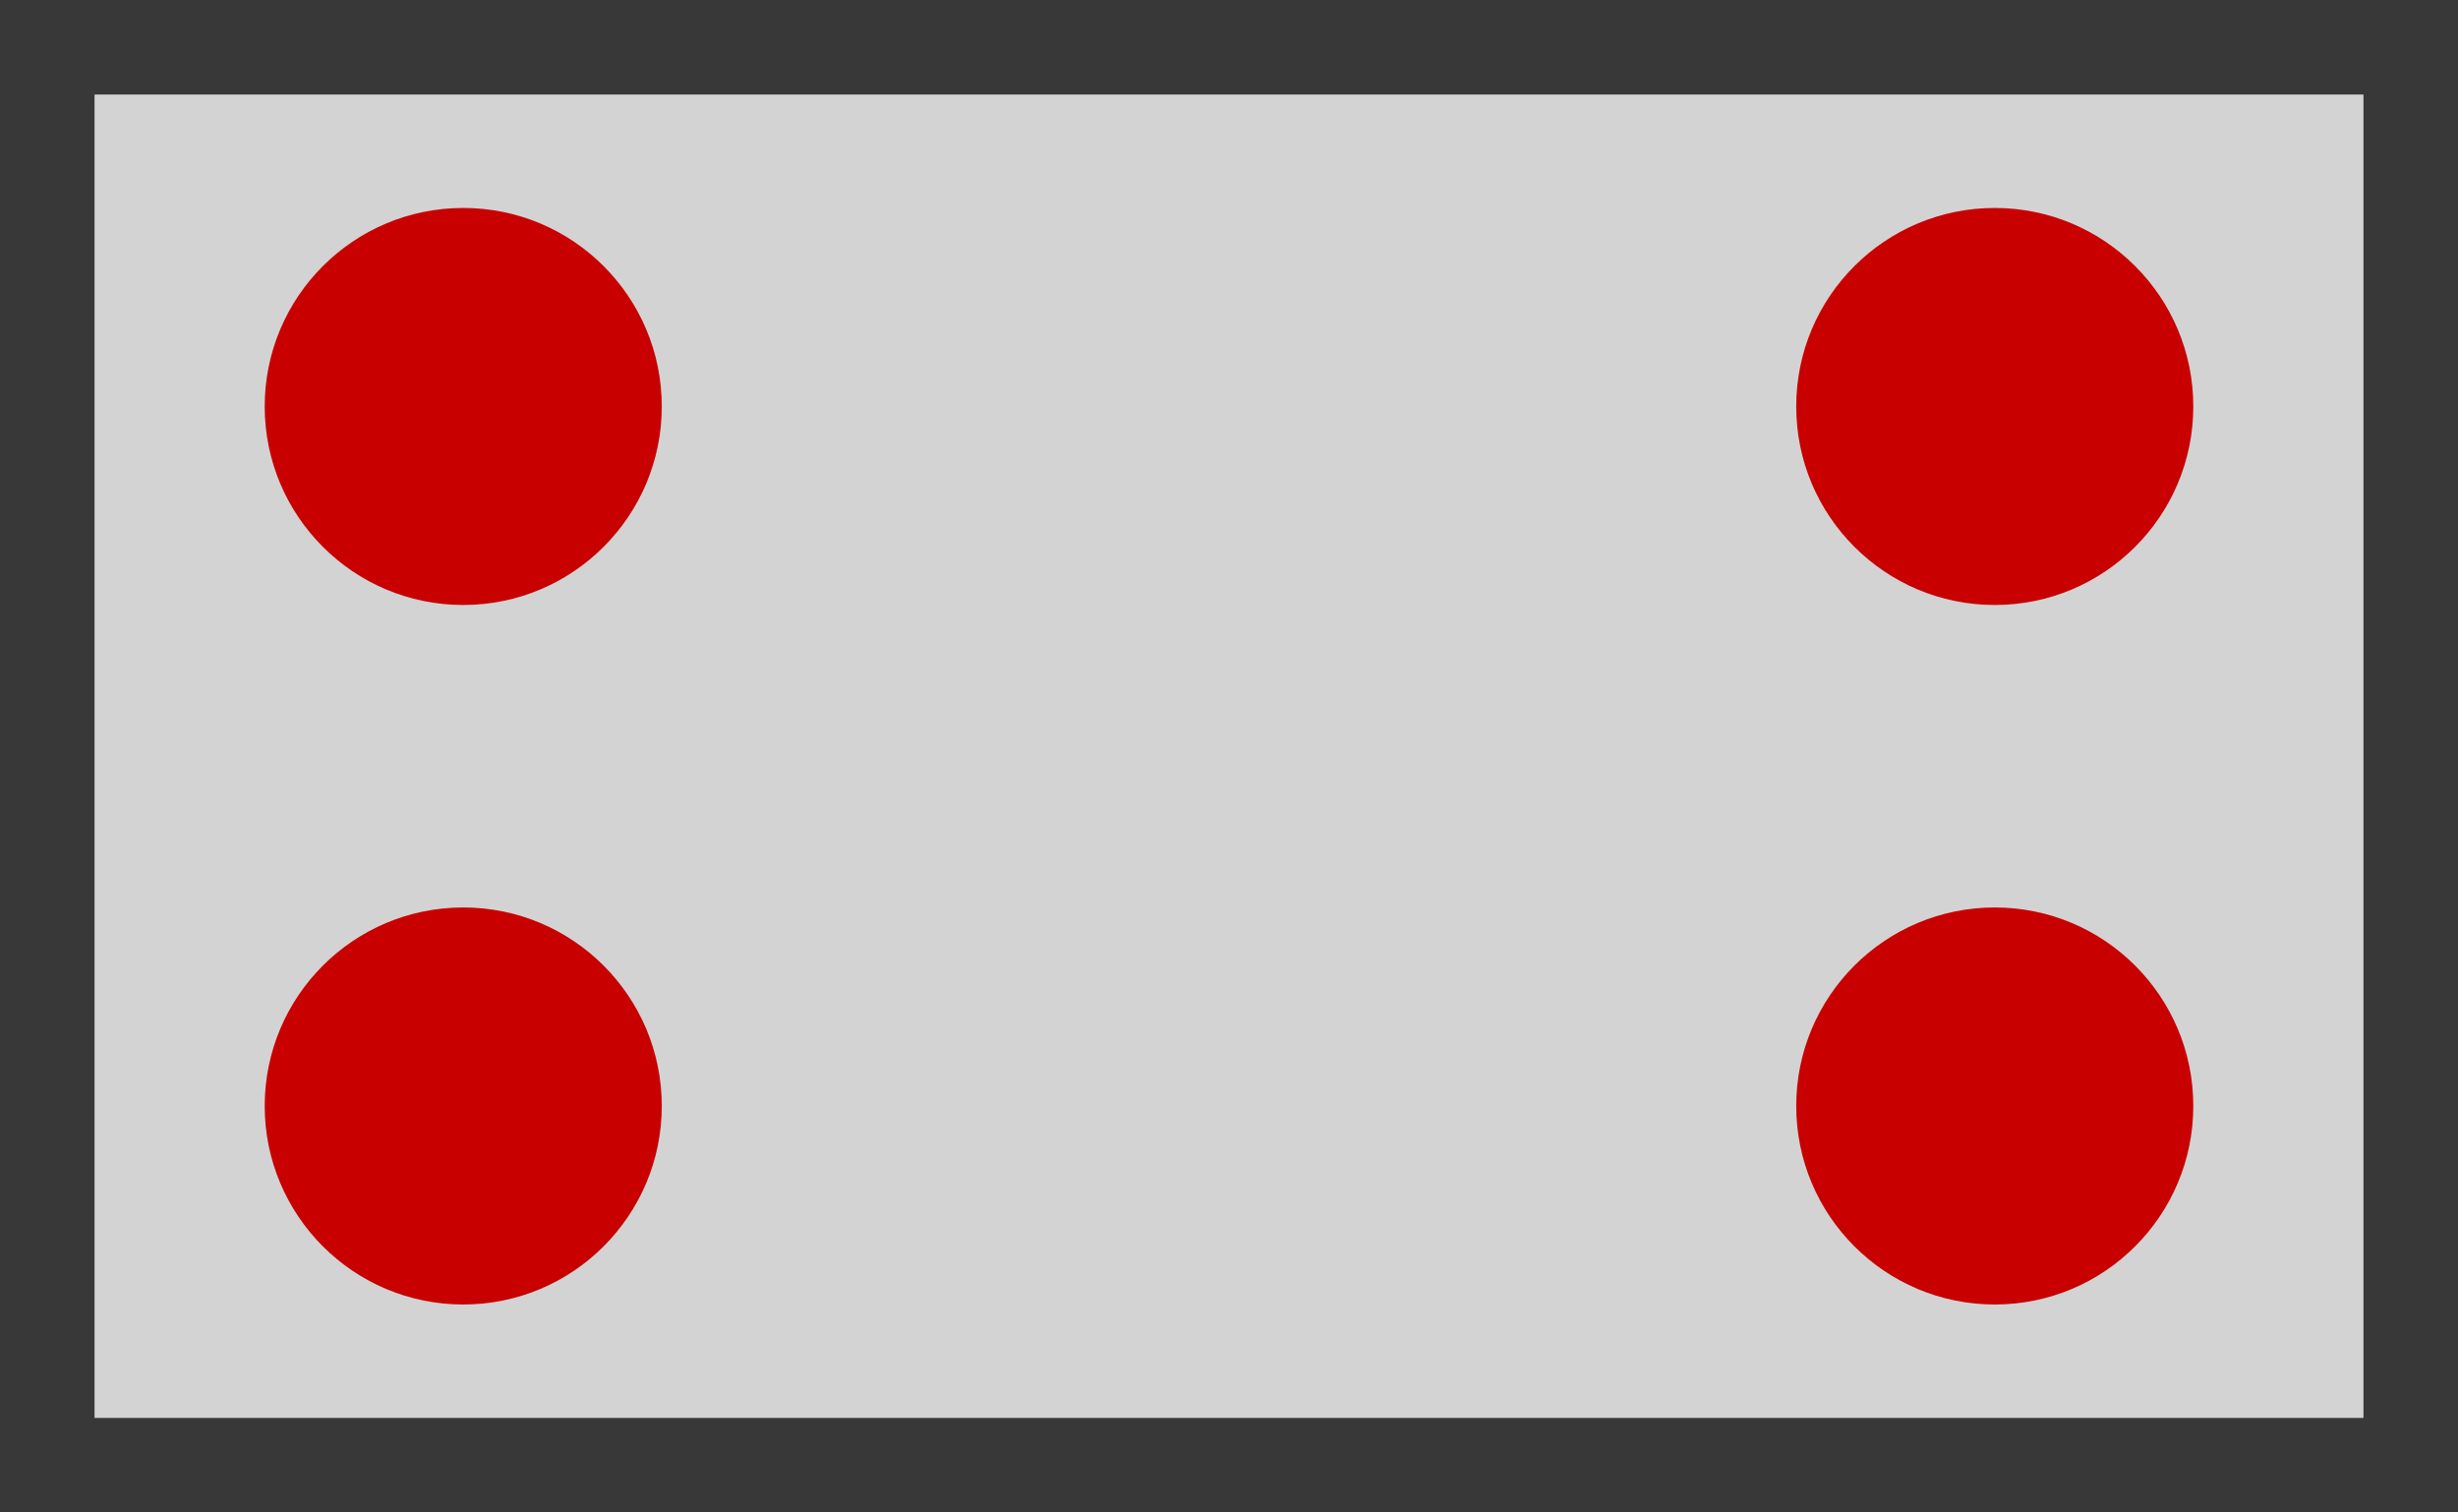
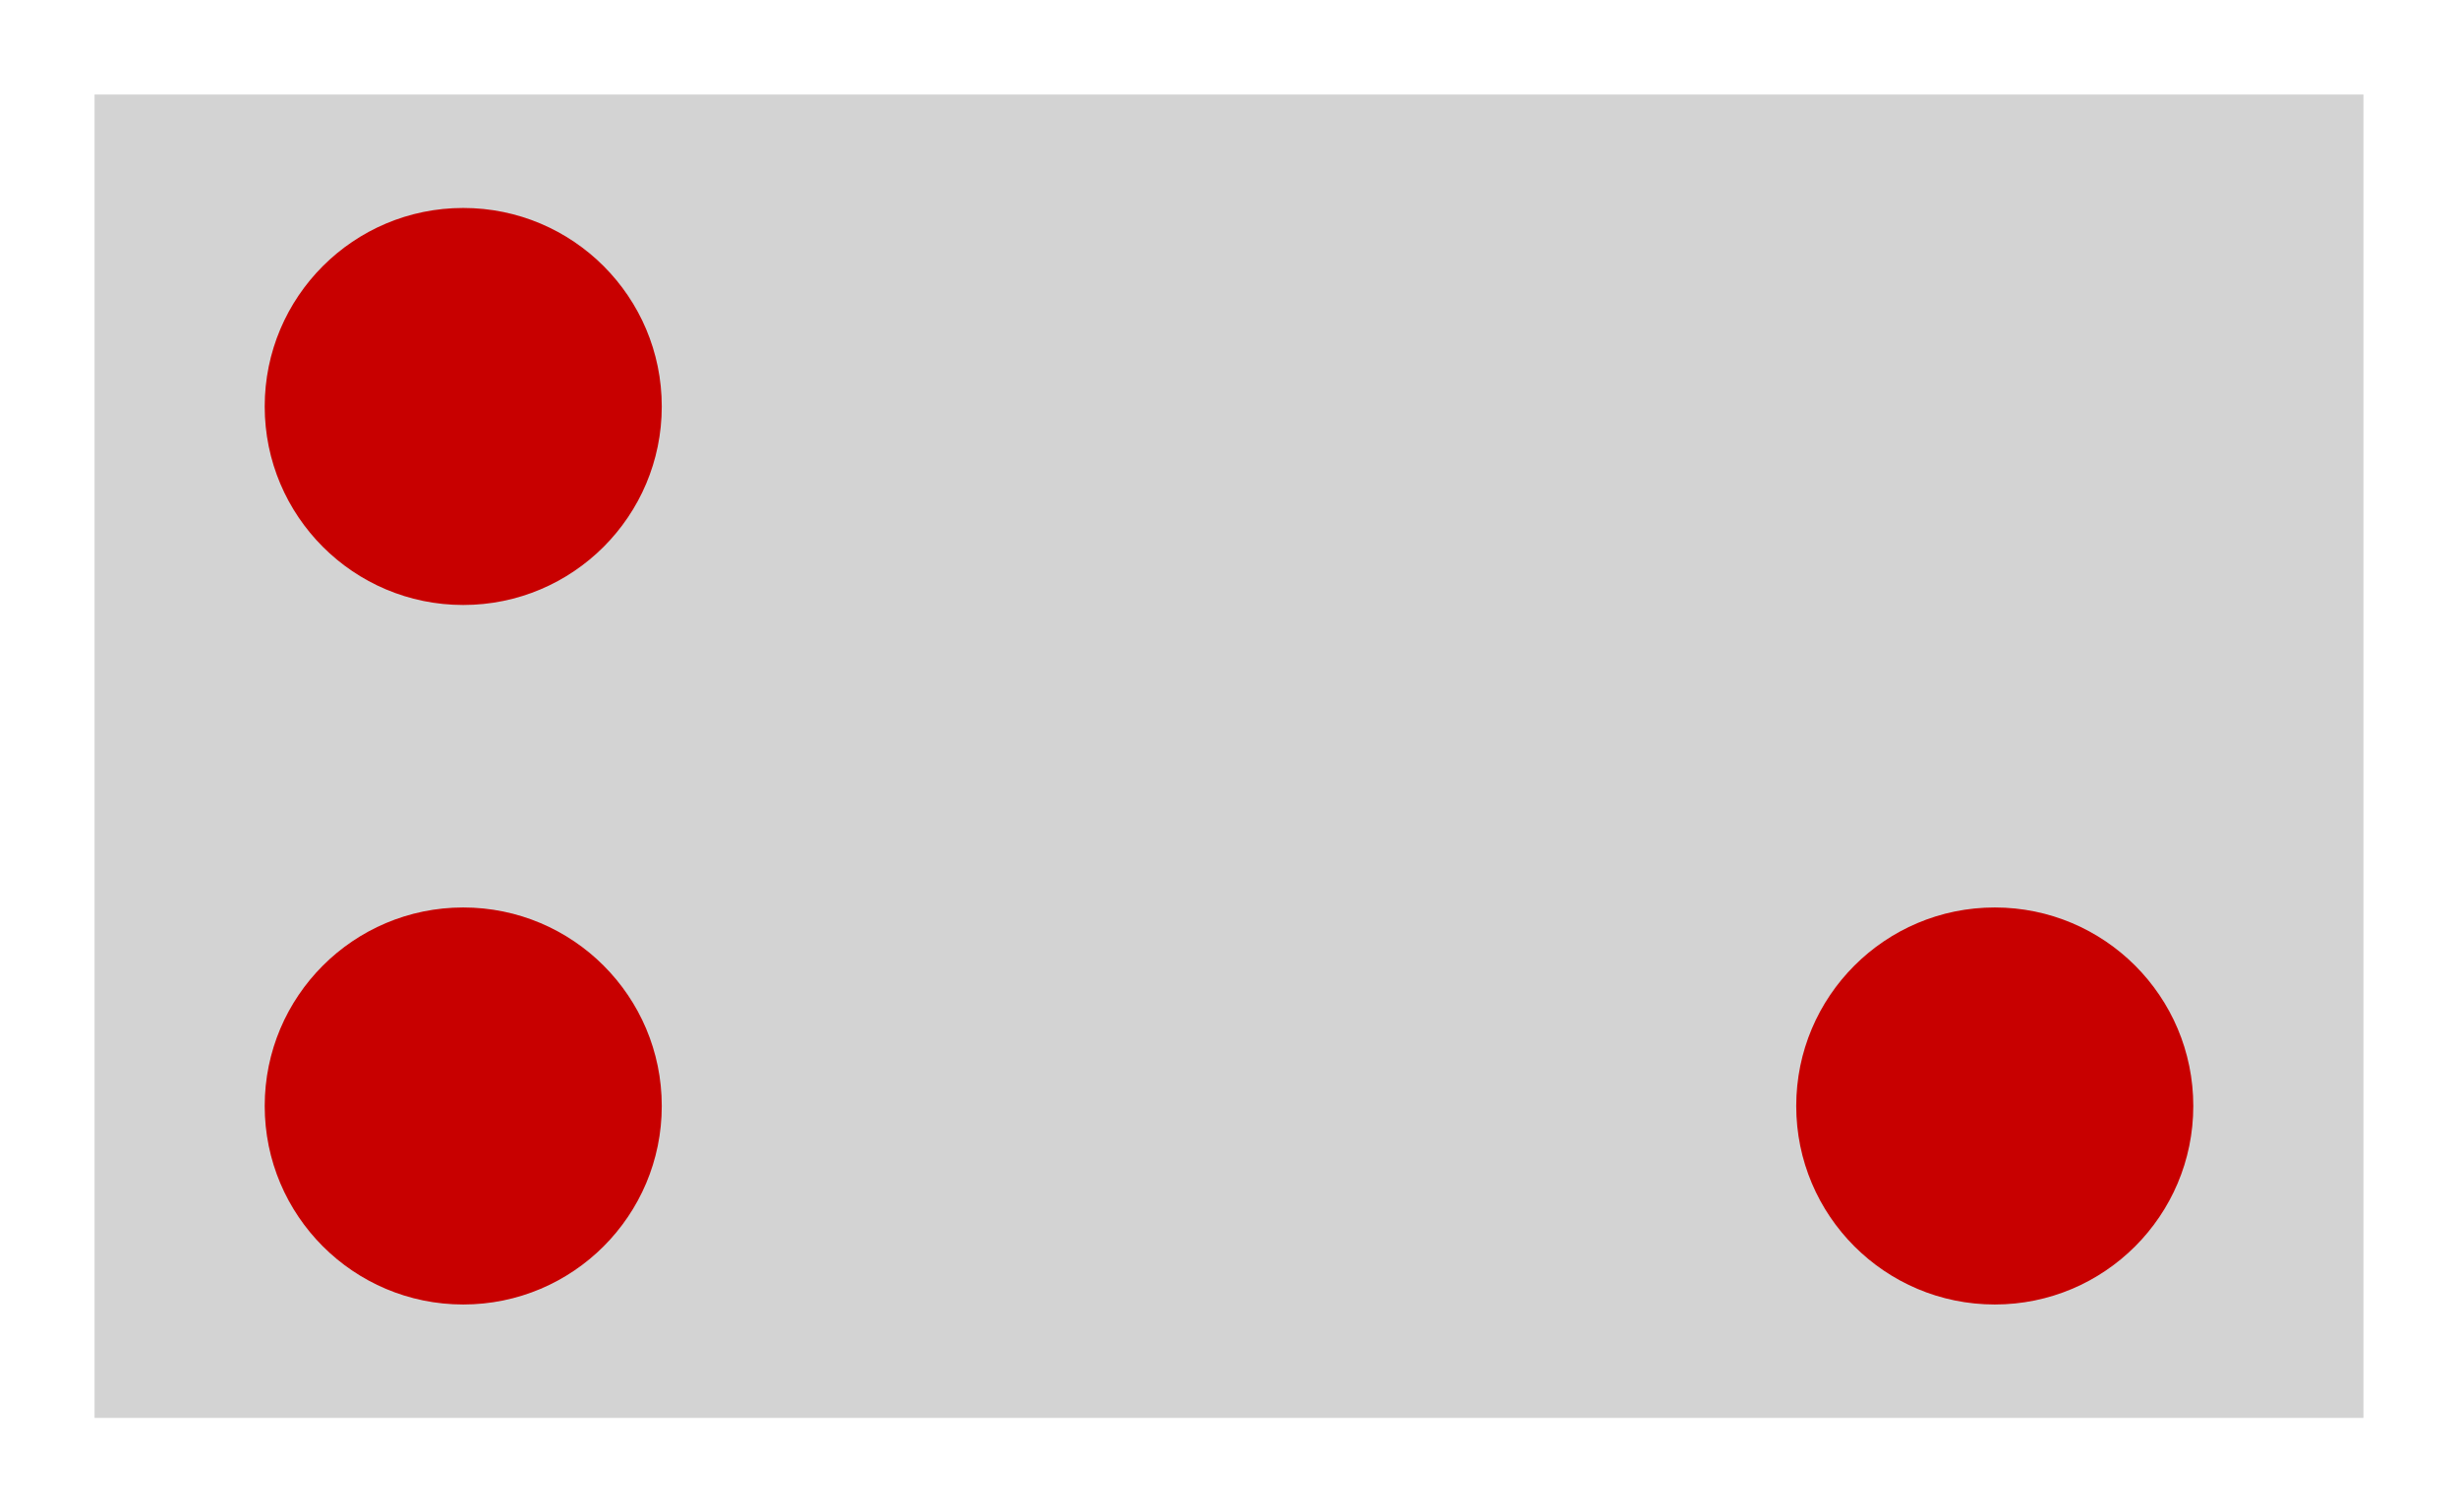
<svg xmlns="http://www.w3.org/2000/svg" version="1.1" id="Ebene_1" x="0px" y="0px" width="130px" height="80px" viewBox="0 0 130 80" style="enable-background:new 0 0 130 80;" xml:space="preserve">
  <style type="text/css">
	.st0{fill-rule:evenodd;clip-rule:evenodd;fill:#383838;}
	.st1{fill-rule:evenodd;clip-rule:evenodd;fill:#D3D3D3;}
	.st2{fill-rule:evenodd;clip-rule:evenodd;fill:#C80000;}
</style>
-   <rect class="st0" width="130" height="80" />
  <rect x="5" y="5" class="st1" width="120" height="70" />
  <circle class="st2" cx="24.5" cy="21.5" r="10.5" />
-   <circle class="st2" cx="105.5" cy="21.5" r="10.5" />
  <circle class="st2" cx="105.5" cy="58.5" r="10.5" />
  <circle class="st2" cx="24.5" cy="58.5" r="10.5" />
</svg>